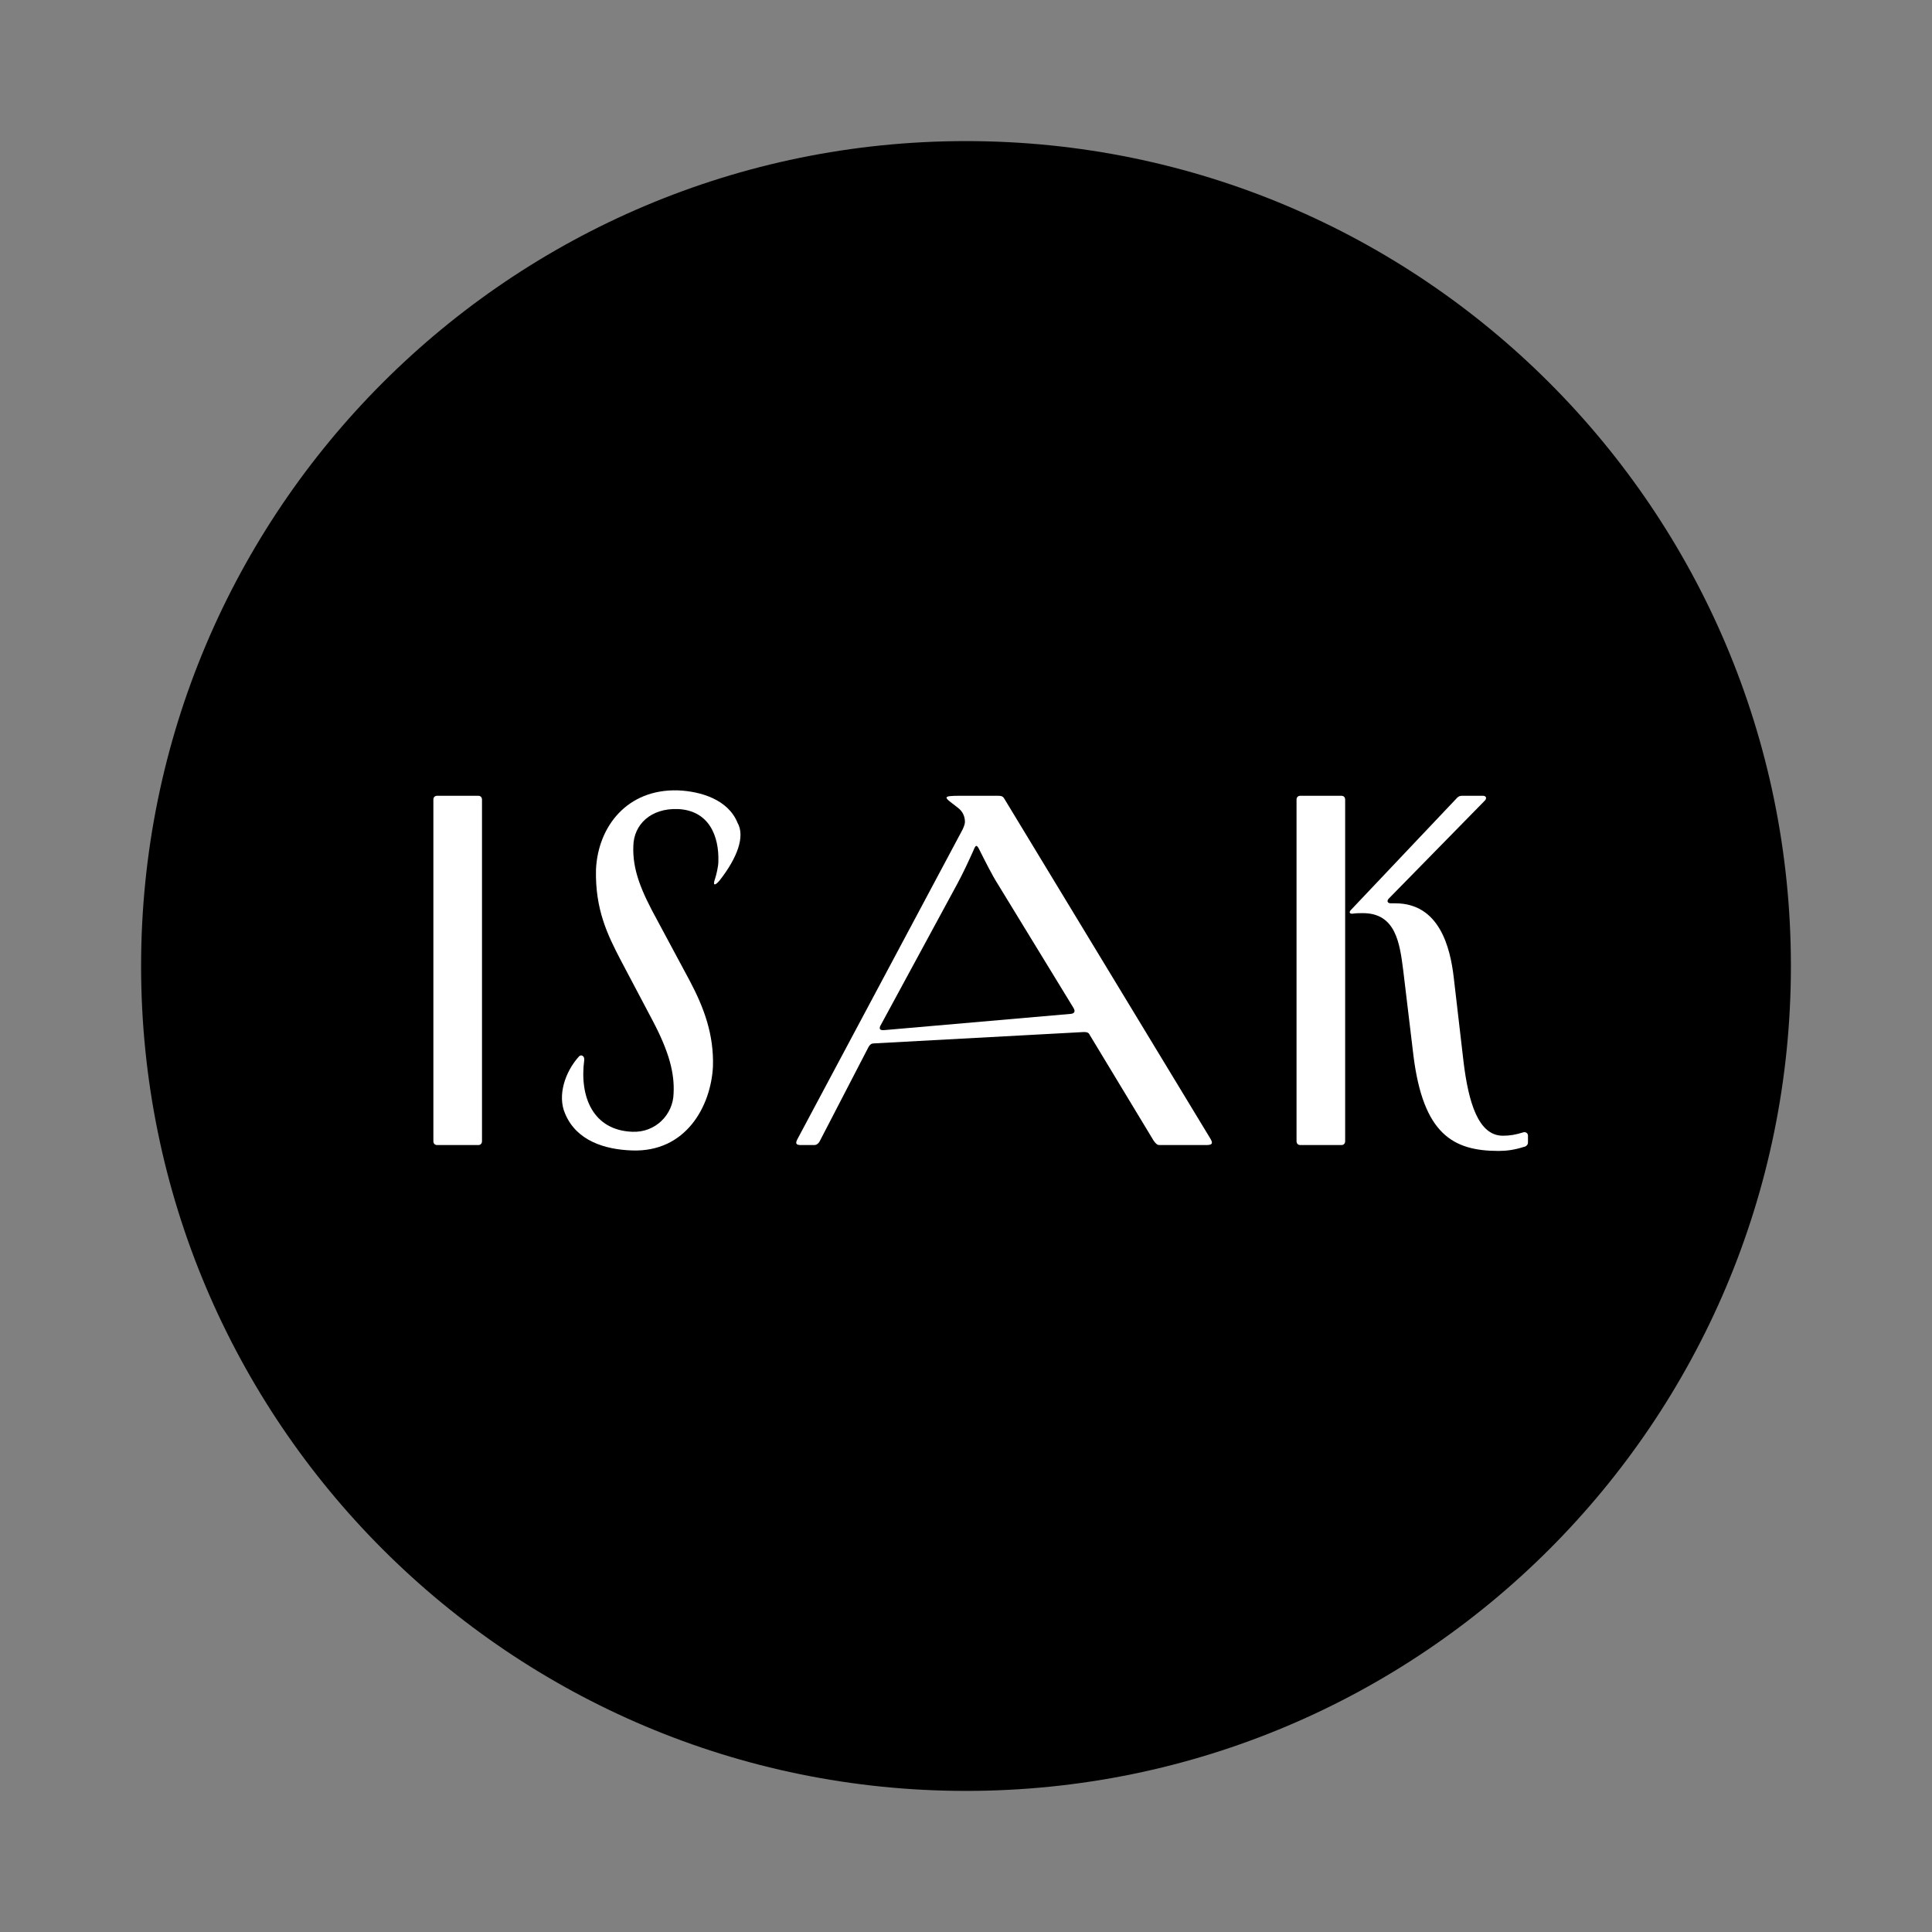
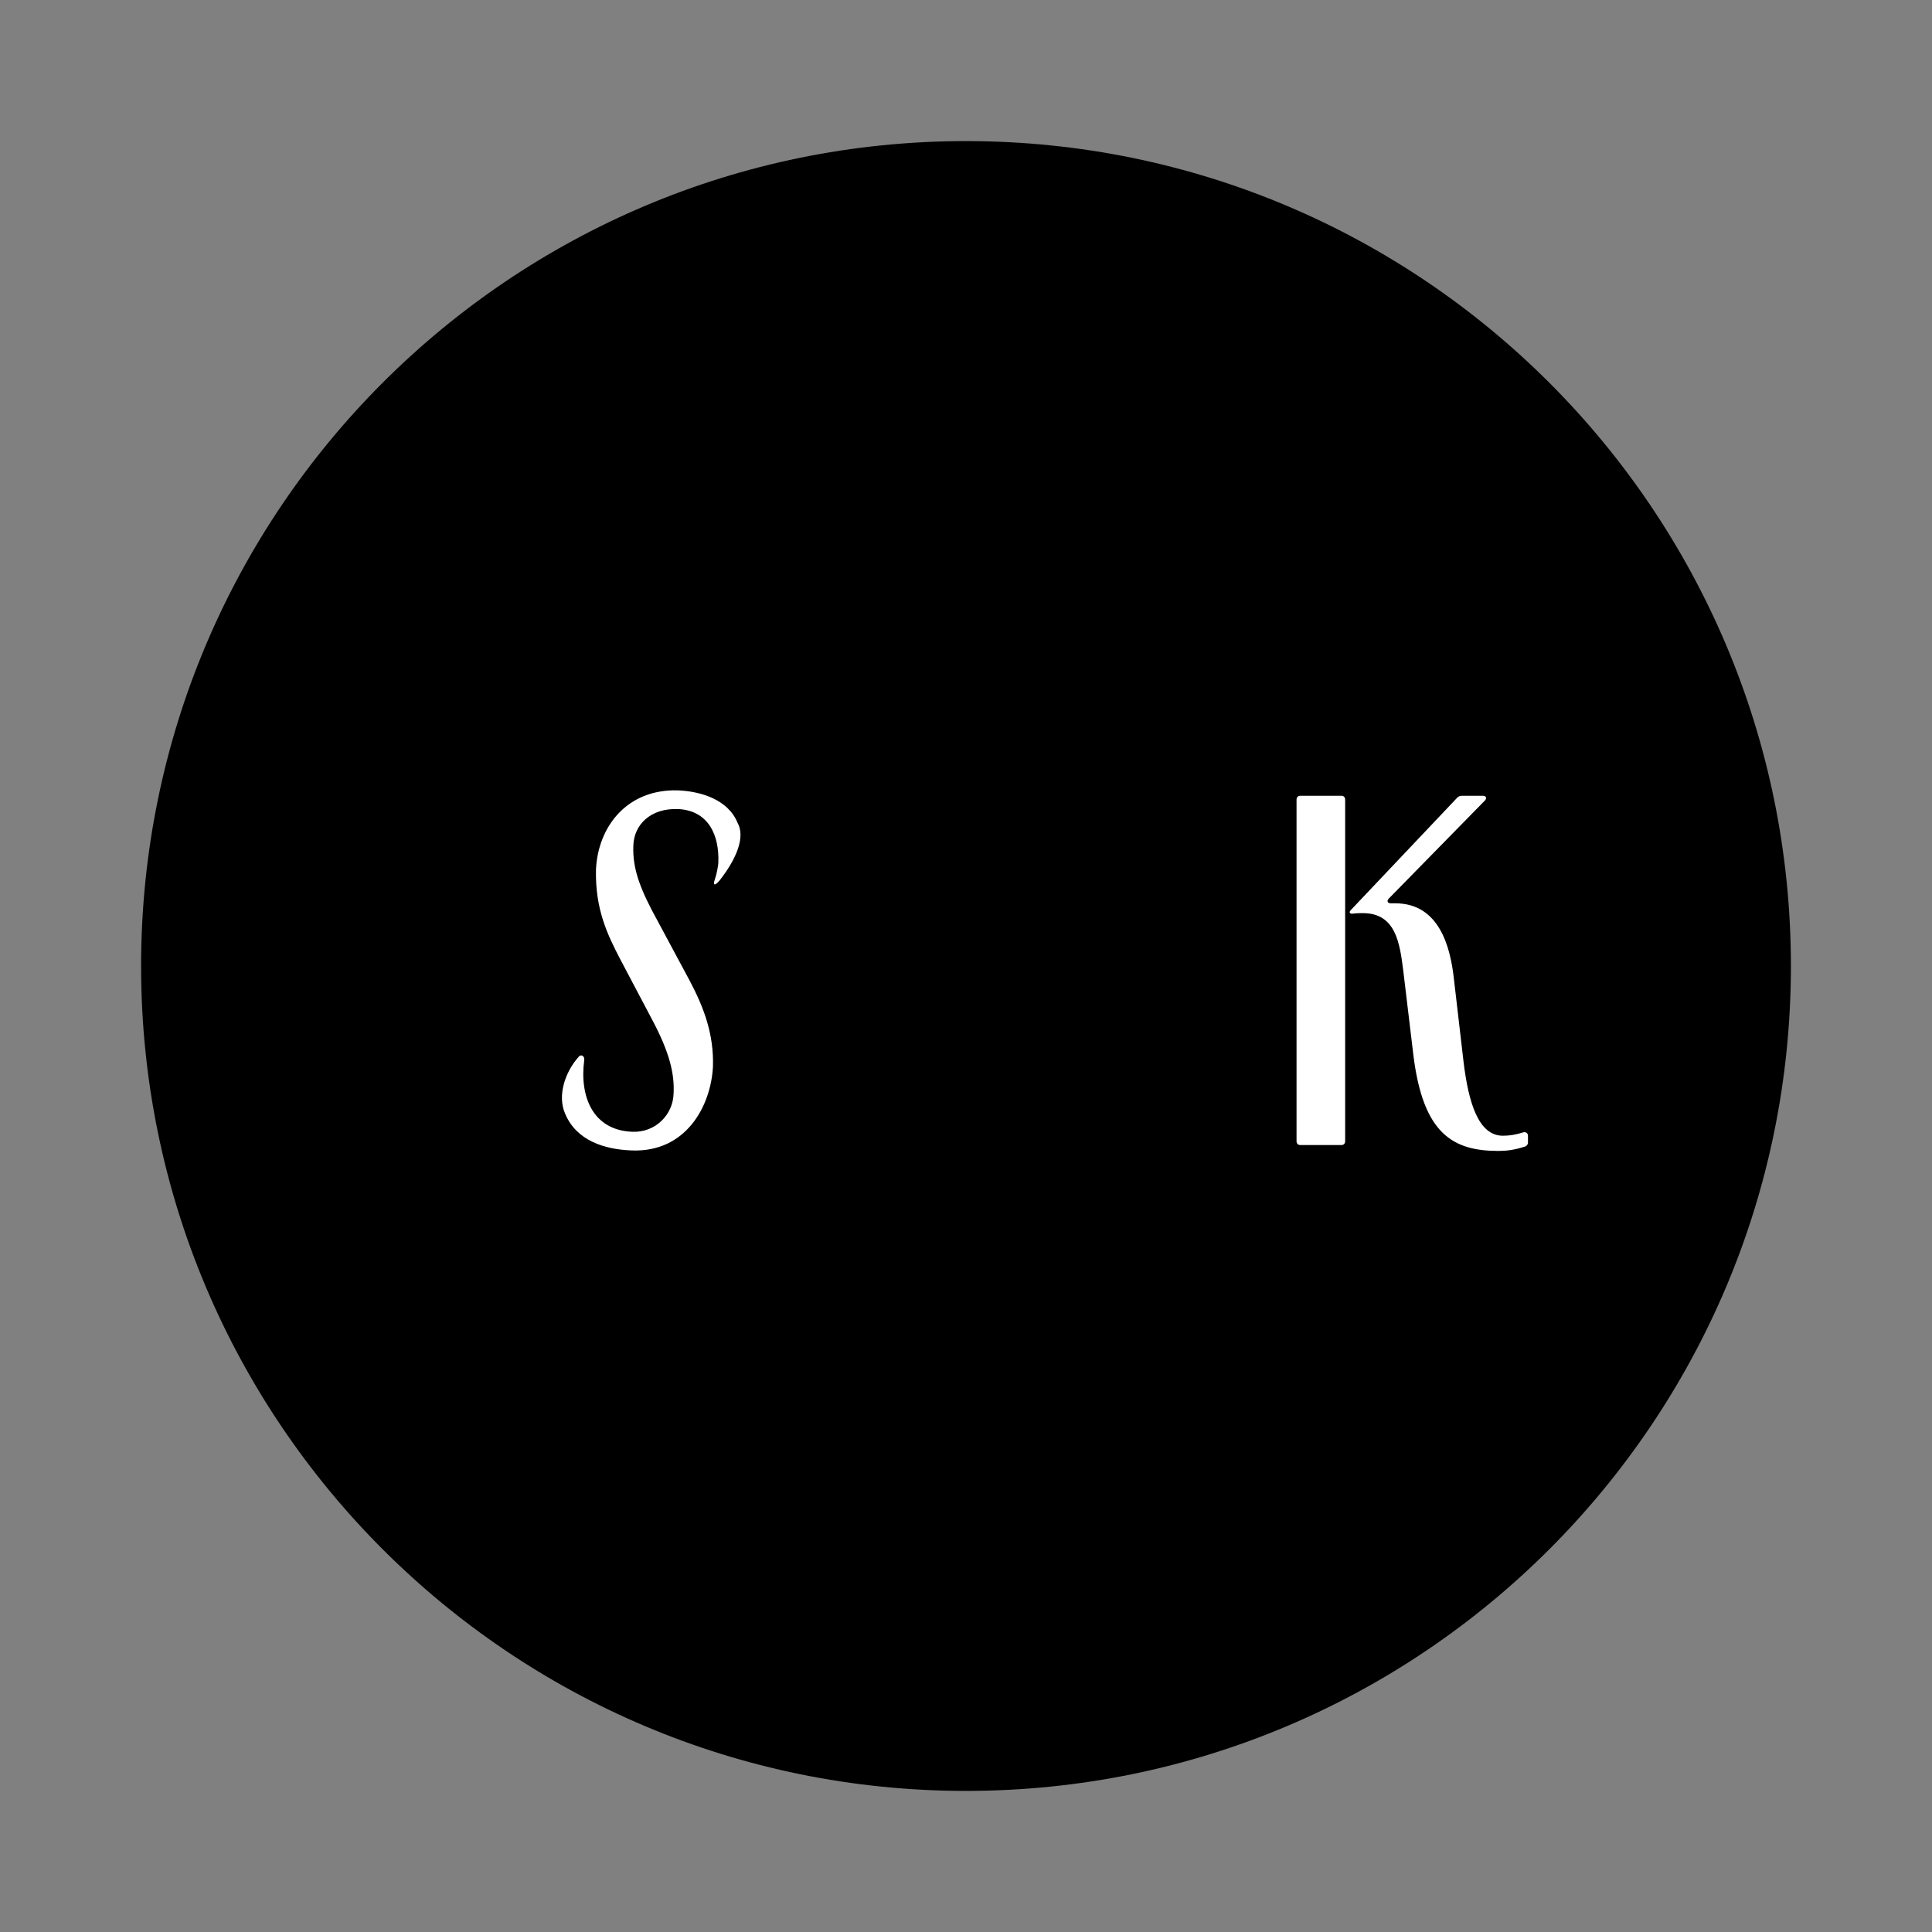
<svg xmlns="http://www.w3.org/2000/svg" width="500" viewBox="0 0 375 375" height="500" preserveAspectRatio="xMidYMid meet">
  <rect x="0" y="0" width="375" height="375" fill="#808080" stroke="none" />
  <defs>
    <g />
    <clipPath id="6ce94c3d60">
      <path d="M 27.387 27.387 L 347.613 27.387 L 347.613 347.613 L 27.387 347.613 Z M 27.387 27.387 " clip-rule="nonzero" />
    </clipPath>
    <clipPath id="8b8b7b22f5">
      <path d="M 187.5 27.387 C 99.07 27.387 27.387 99.07 27.387 187.5 C 27.387 275.93 99.07 347.613 187.5 347.613 C 275.93 347.613 347.613 275.93 347.613 187.5 C 347.613 99.07 275.93 27.387 187.5 27.387 Z M 187.5 27.387 " clip-rule="nonzero" />
    </clipPath>
  </defs>
  <g clip-path="url(#6ce94c3d60)">
    <g clip-path="url(#8b8b7b22f5)">
      <path fill="#000000" d="M 27.387 27.387 L 347.613 27.387 L 347.613 347.613 L 27.387 347.613 Z M 27.387 27.387 " fill-opacity="1" fill-rule="nonzero" />
    </g>
  </g>
  <g fill="#ffffff" fill-opacity="1">
    <g transform="translate(78.399, 222.255)">
      <g>
-         <path d="M 15.156 -0.766 L 15.156 -67.031 C 15.156 -67.516 14.875 -67.797 14.406 -67.797 L 6.484 -67.797 C 6 -67.797 5.719 -67.516 5.719 -67.031 L 5.719 -0.766 C 5.719 -0.281 6 0 6.484 0 L 14.406 0 C 14.875 0 15.156 -0.281 15.156 -0.766 Z M 15.156 -0.766 " />
-       </g>
+         </g>
    </g>
  </g>
  <g fill="#ffffff" fill-opacity="1">
    <g transform="translate(109.009, 222.255)">
      <g>
        <path d="M 22.594 -65.219 C 28.609 -64.938 30.609 -59.984 30.422 -54.922 C 30.422 -54.172 30.031 -52.359 29.75 -51.594 C 29.281 -50.25 29.844 -50.344 30.703 -51.406 C 34.047 -55.688 35.672 -59.891 34.141 -62.562 C 32.328 -67.031 27.078 -68.656 22.594 -68.844 C 12.688 -69.141 7.062 -61.797 6.672 -53.5 C 6.484 -45.672 8.969 -40.719 11.438 -35.953 L 17.734 -24.031 C 20.891 -18.016 21.938 -13.922 21.734 -10.016 C 21.641 -5.906 18.219 -2.391 13.734 -2.578 C 6.109 -2.859 3.438 -9.344 4.391 -16.5 C 4.484 -17.359 3.719 -17.641 3.344 -17.172 C 0.672 -14.203 -0.859 -9.625 0.672 -6.109 C 2.859 -0.859 8.297 0.859 13.641 1.047 C 24.125 1.438 28.984 -7.531 29.375 -15.25 C 29.562 -21.453 27.656 -26.609 24.891 -31.844 L 18.594 -43.578 C 15.453 -49.297 13.734 -53.406 13.922 -58.078 C 14.016 -62.172 17.266 -65.422 22.594 -65.219 Z M 22.594 -65.219 " />
      </g>
    </g>
  </g>
  <g fill="#ffffff" fill-opacity="1">
    <g transform="translate(153.635, 222.255)">
      <g>
-         <path d="M 1.906 0 L 4.391 0 C 4.859 0 5.25 -0.281 5.531 -0.859 L 14.969 -19.078 C 15.25 -19.547 15.547 -19.734 16.016 -19.734 L 56.734 -21.938 C 57.312 -21.938 57.688 -21.844 57.891 -21.359 L 70.281 -0.859 C 70.75 -0.188 71.047 0 71.422 0 L 80.484 0 C 81.625 0 81.906 -0.281 81.25 -1.328 L 41.297 -67.234 C 41.094 -67.609 40.812 -67.797 40.141 -67.797 L 32.797 -67.797 C 28.891 -67.797 29.656 -67.516 32.234 -65.516 C 33.281 -64.75 33.656 -63.703 33.656 -62.75 C 33.656 -62.453 33.562 -61.984 33.188 -61.219 L 1.141 -1.141 C 0.578 -0.094 1.141 0 1.906 0 Z M 17.359 -23.359 L 32.141 -50.641 C 33.188 -52.547 34.516 -55.406 35.281 -57.125 C 35.766 -58.359 35.953 -58.359 36.516 -57.219 C 37.375 -55.5 39 -52.25 40.047 -50.641 L 54.734 -26.609 C 55.125 -25.938 54.922 -25.562 54.266 -25.469 L 18.016 -22.312 C 16.969 -22.219 16.969 -22.703 17.359 -23.359 Z M 17.359 -23.359 " />
-       </g>
+         </g>
    </g>
  </g>
  <g fill="#ffffff" fill-opacity="1">
    <g transform="translate(245.938, 222.255)">
      <g>
        <path d="M 6.484 0 L 14.406 0 C 14.875 0 15.156 -0.281 15.156 -0.766 L 15.156 -67.031 C 15.156 -67.516 14.875 -67.797 14.406 -67.797 L 6.484 -67.797 C 6 -67.797 5.719 -67.516 5.719 -67.031 L 5.719 -0.766 C 5.719 -0.281 6 0 6.484 0 Z M 44.922 1.141 C 46.438 1.141 47.969 0.953 49.781 0.375 C 50.344 0.281 50.641 -0.094 50.641 -0.484 L 50.641 -1.812 C 50.641 -2.281 50.25 -2.578 49.781 -2.484 C 48.25 -2 47.109 -1.812 45.766 -1.812 C 41 -1.812 39.094 -8.297 38.141 -16.109 L 36.234 -32.516 C 35.562 -38.328 33.469 -46.922 24.891 -46.922 L 24.031 -46.922 C 23.359 -46.922 23.172 -47.391 23.656 -47.875 L 42.25 -66.844 C 42.719 -67.328 42.531 -67.797 41.859 -67.797 L 37.859 -67.797 C 37.469 -67.797 37.188 -67.703 36.906 -67.422 L 16.312 -45.672 C 15.828 -45.203 16.016 -44.812 16.688 -44.922 C 17.359 -45.016 18.016 -45.016 18.594 -45.016 C 24.984 -45.016 25.75 -39.188 26.422 -33.953 L 28.422 -17.266 C 30.328 -2.188 36.047 1.141 44.922 1.141 Z M 44.922 1.141 " />
      </g>
    </g>
  </g>
</svg>